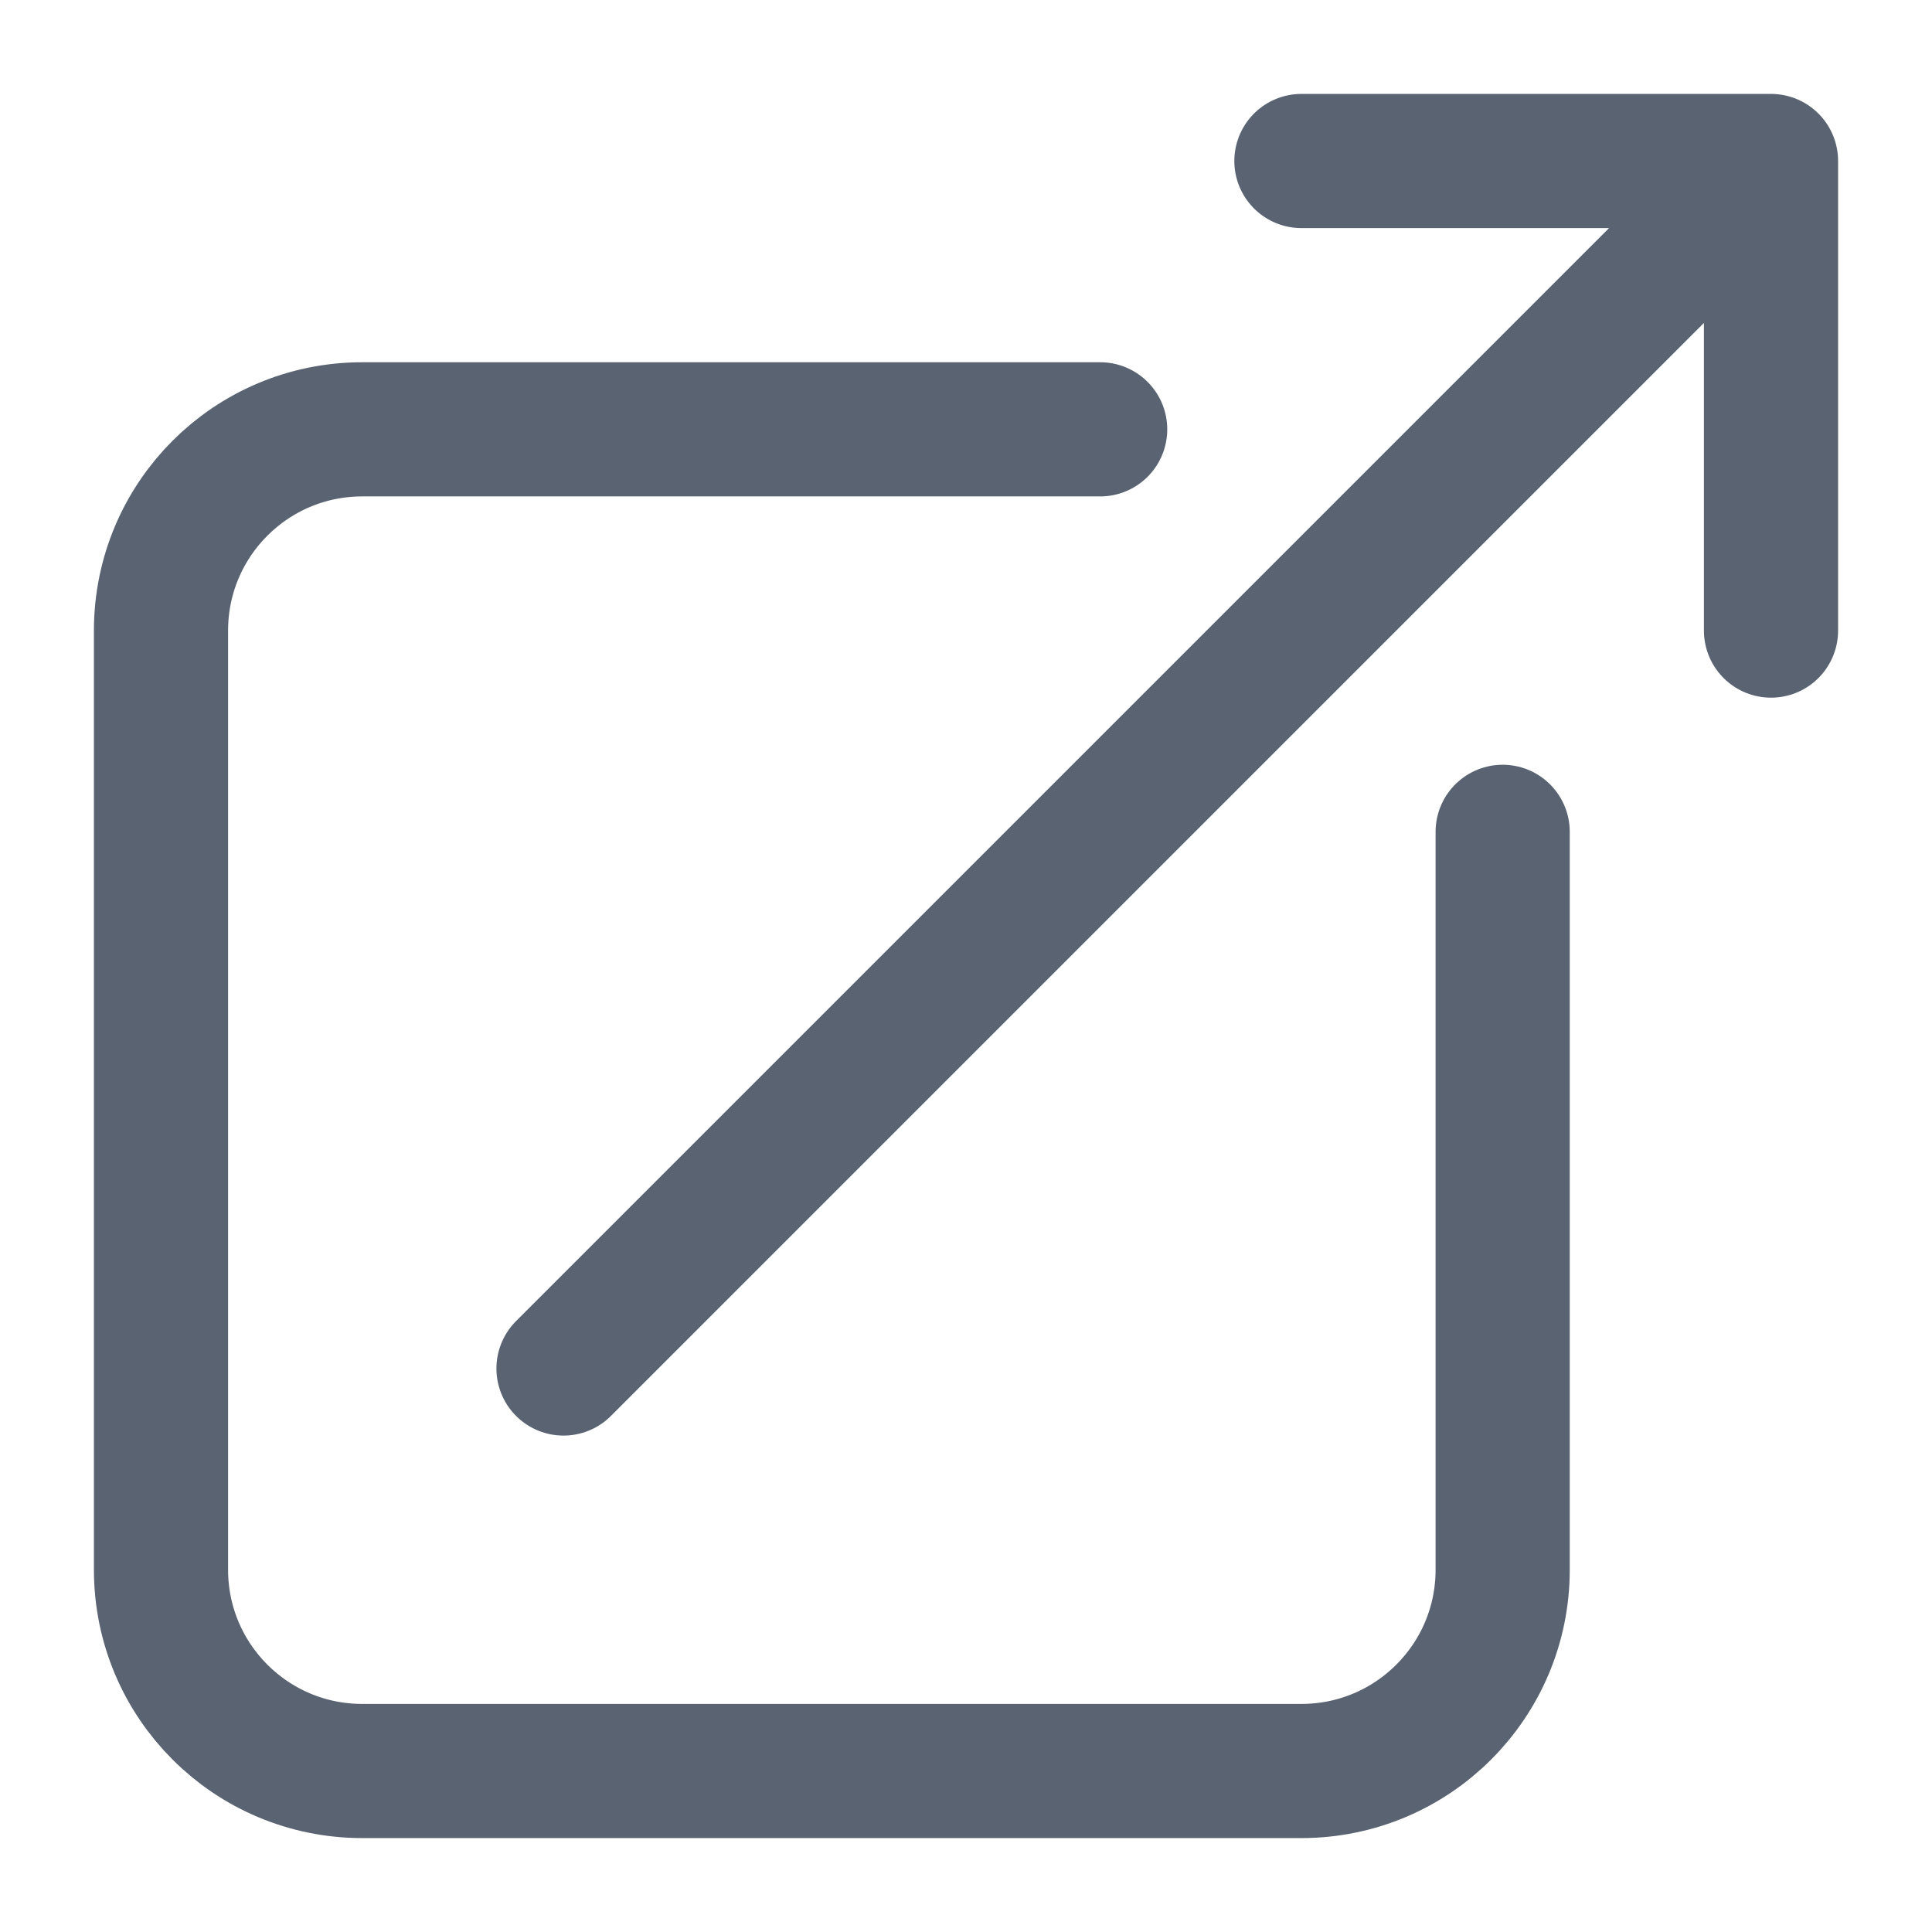
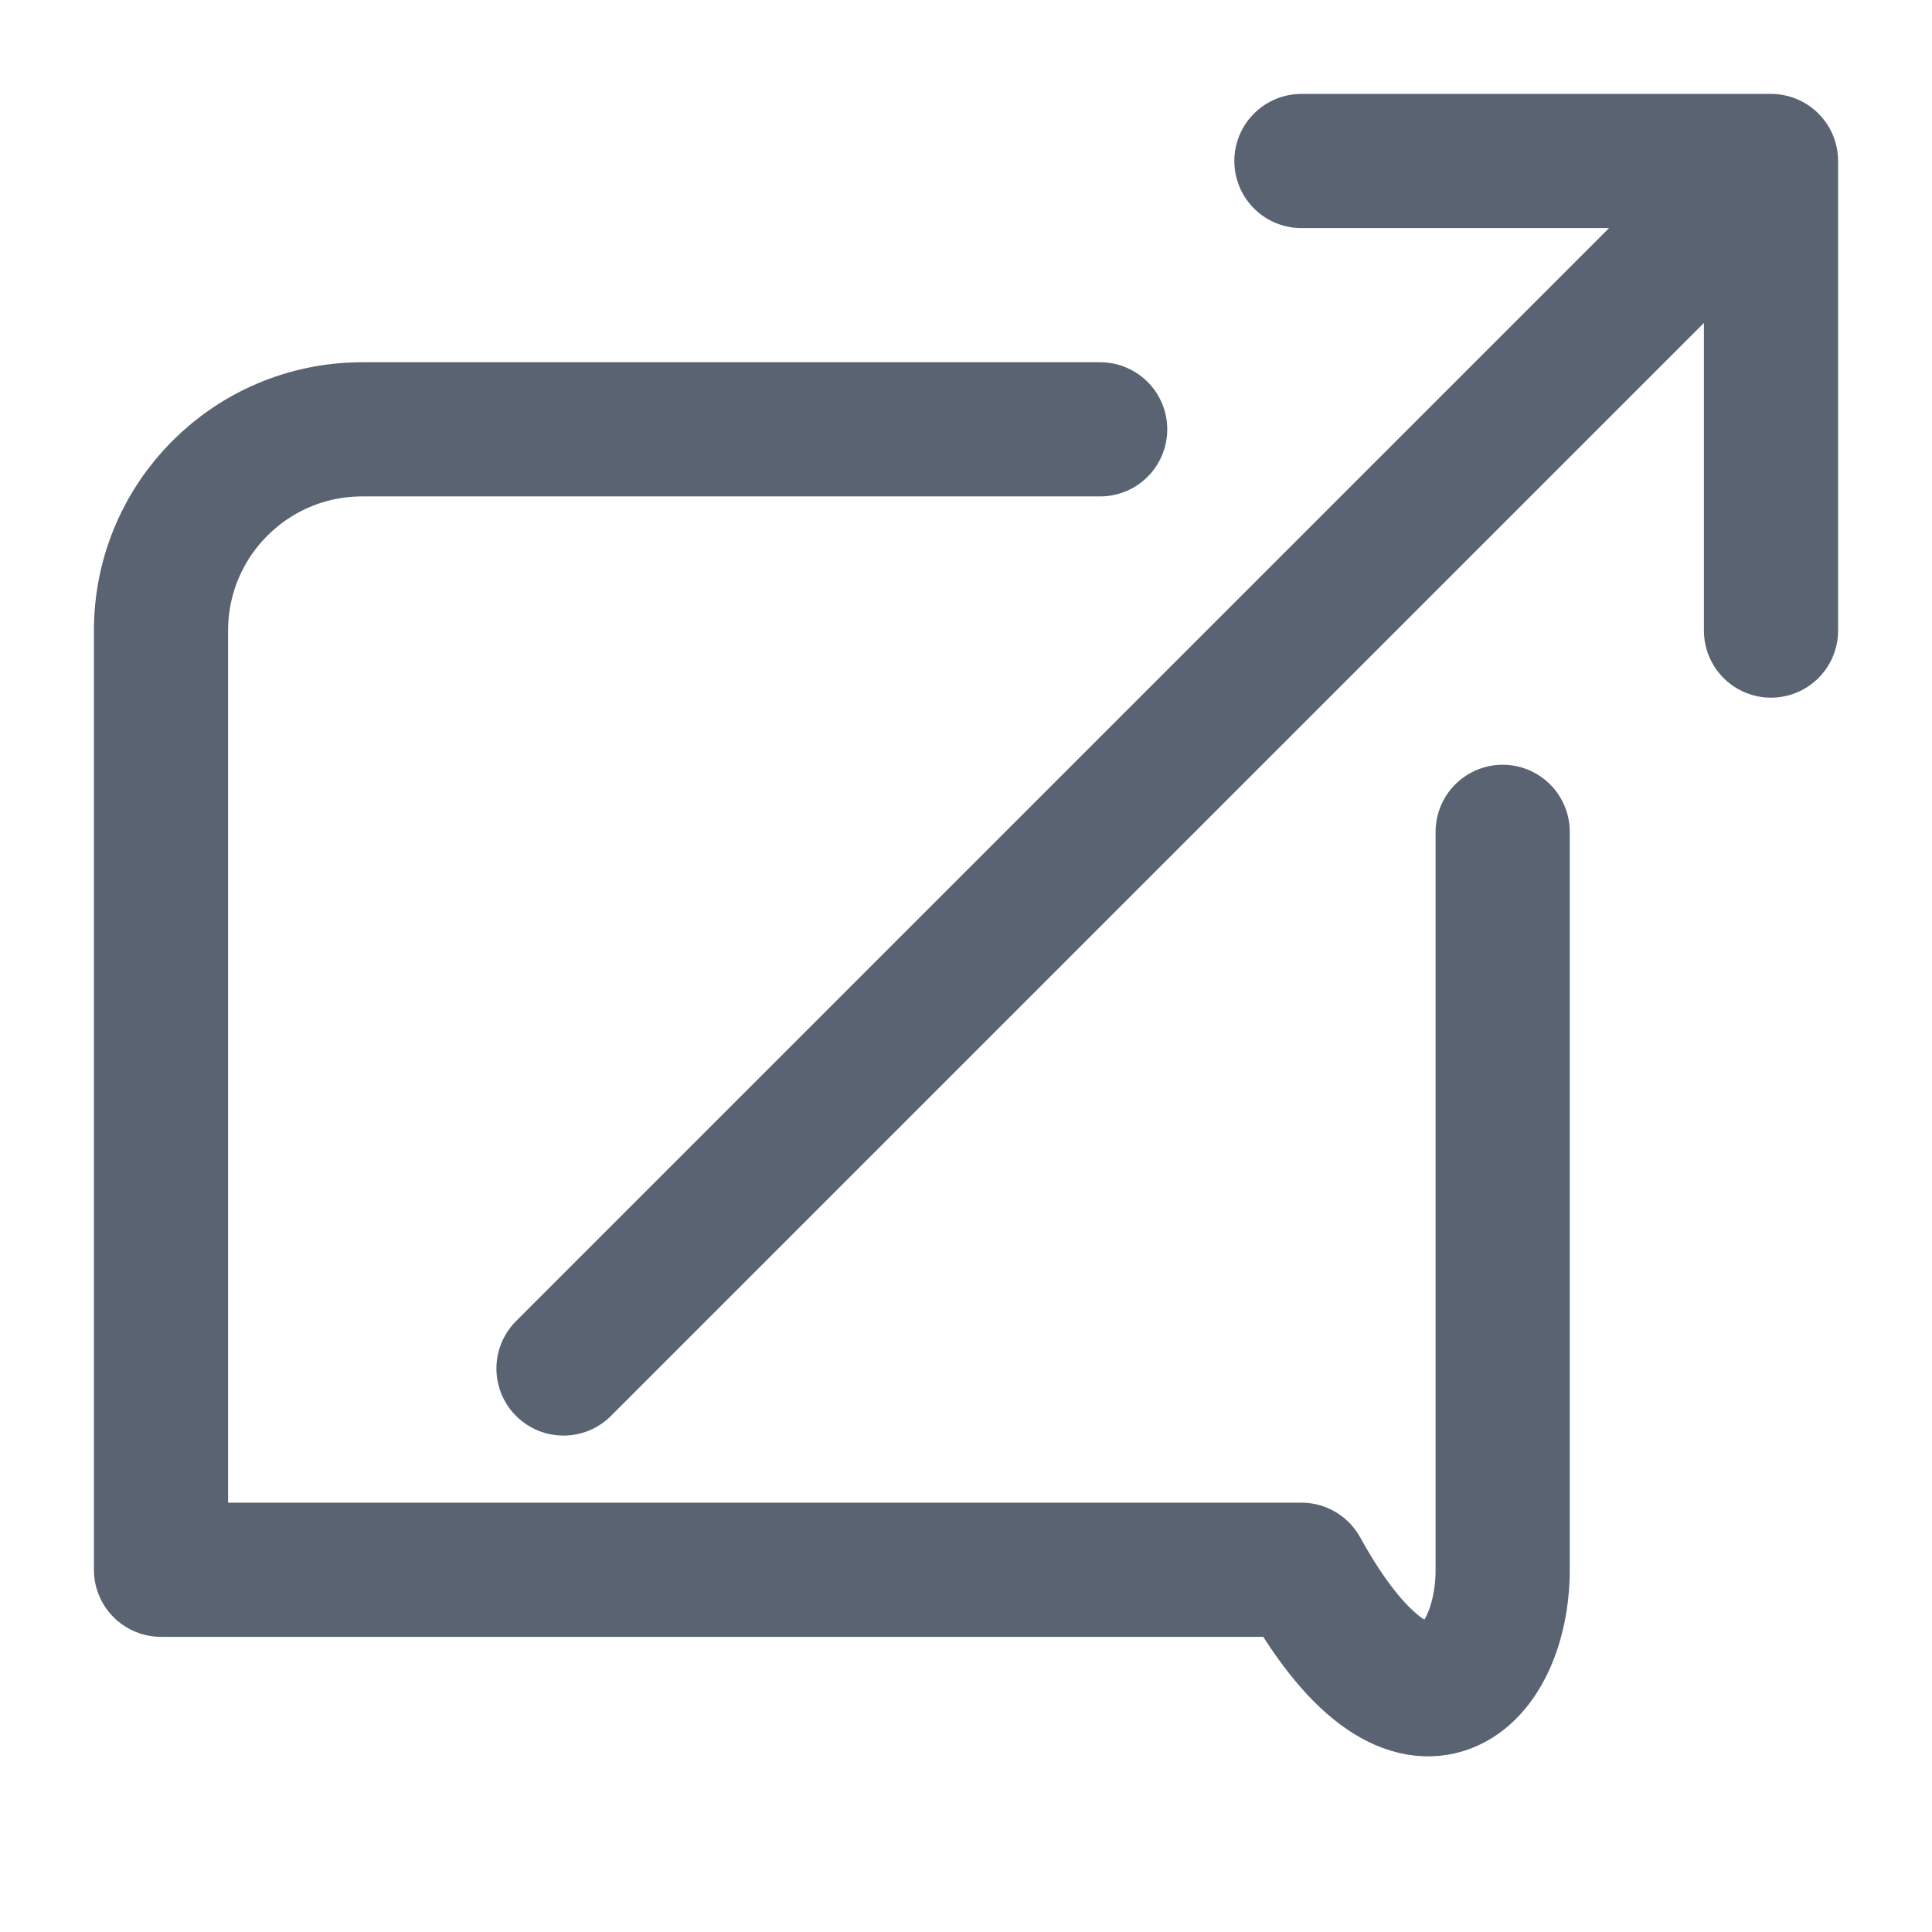
<svg xmlns="http://www.w3.org/2000/svg" width="18" height="18" viewBox="0 0 18 18" fill="none">
-   <path d="M10.25 4H3.375C2.339 4 1.5 4.839 1.5 5.875V14.625C1.5 15.661 2.339 16.5 3.375 16.5H12.125C13.161 16.5 14 15.661 14 14.625V7.75M5.25 12.75L16.5 1.5M16.5 1.5L12.125 1.5M16.5 1.5V5.875" stroke="#596372" stroke-width="1.25" stroke-linecap="round" stroke-linejoin="round" />
+   <path d="M10.25 4H3.375C2.339 4 1.5 4.839 1.5 5.875V14.625H12.125C13.161 16.5 14 15.661 14 14.625V7.75M5.25 12.75L16.5 1.5M16.5 1.5L12.125 1.5M16.5 1.5V5.875" stroke="#596372" stroke-width="1.25" stroke-linecap="round" stroke-linejoin="round" />
</svg>